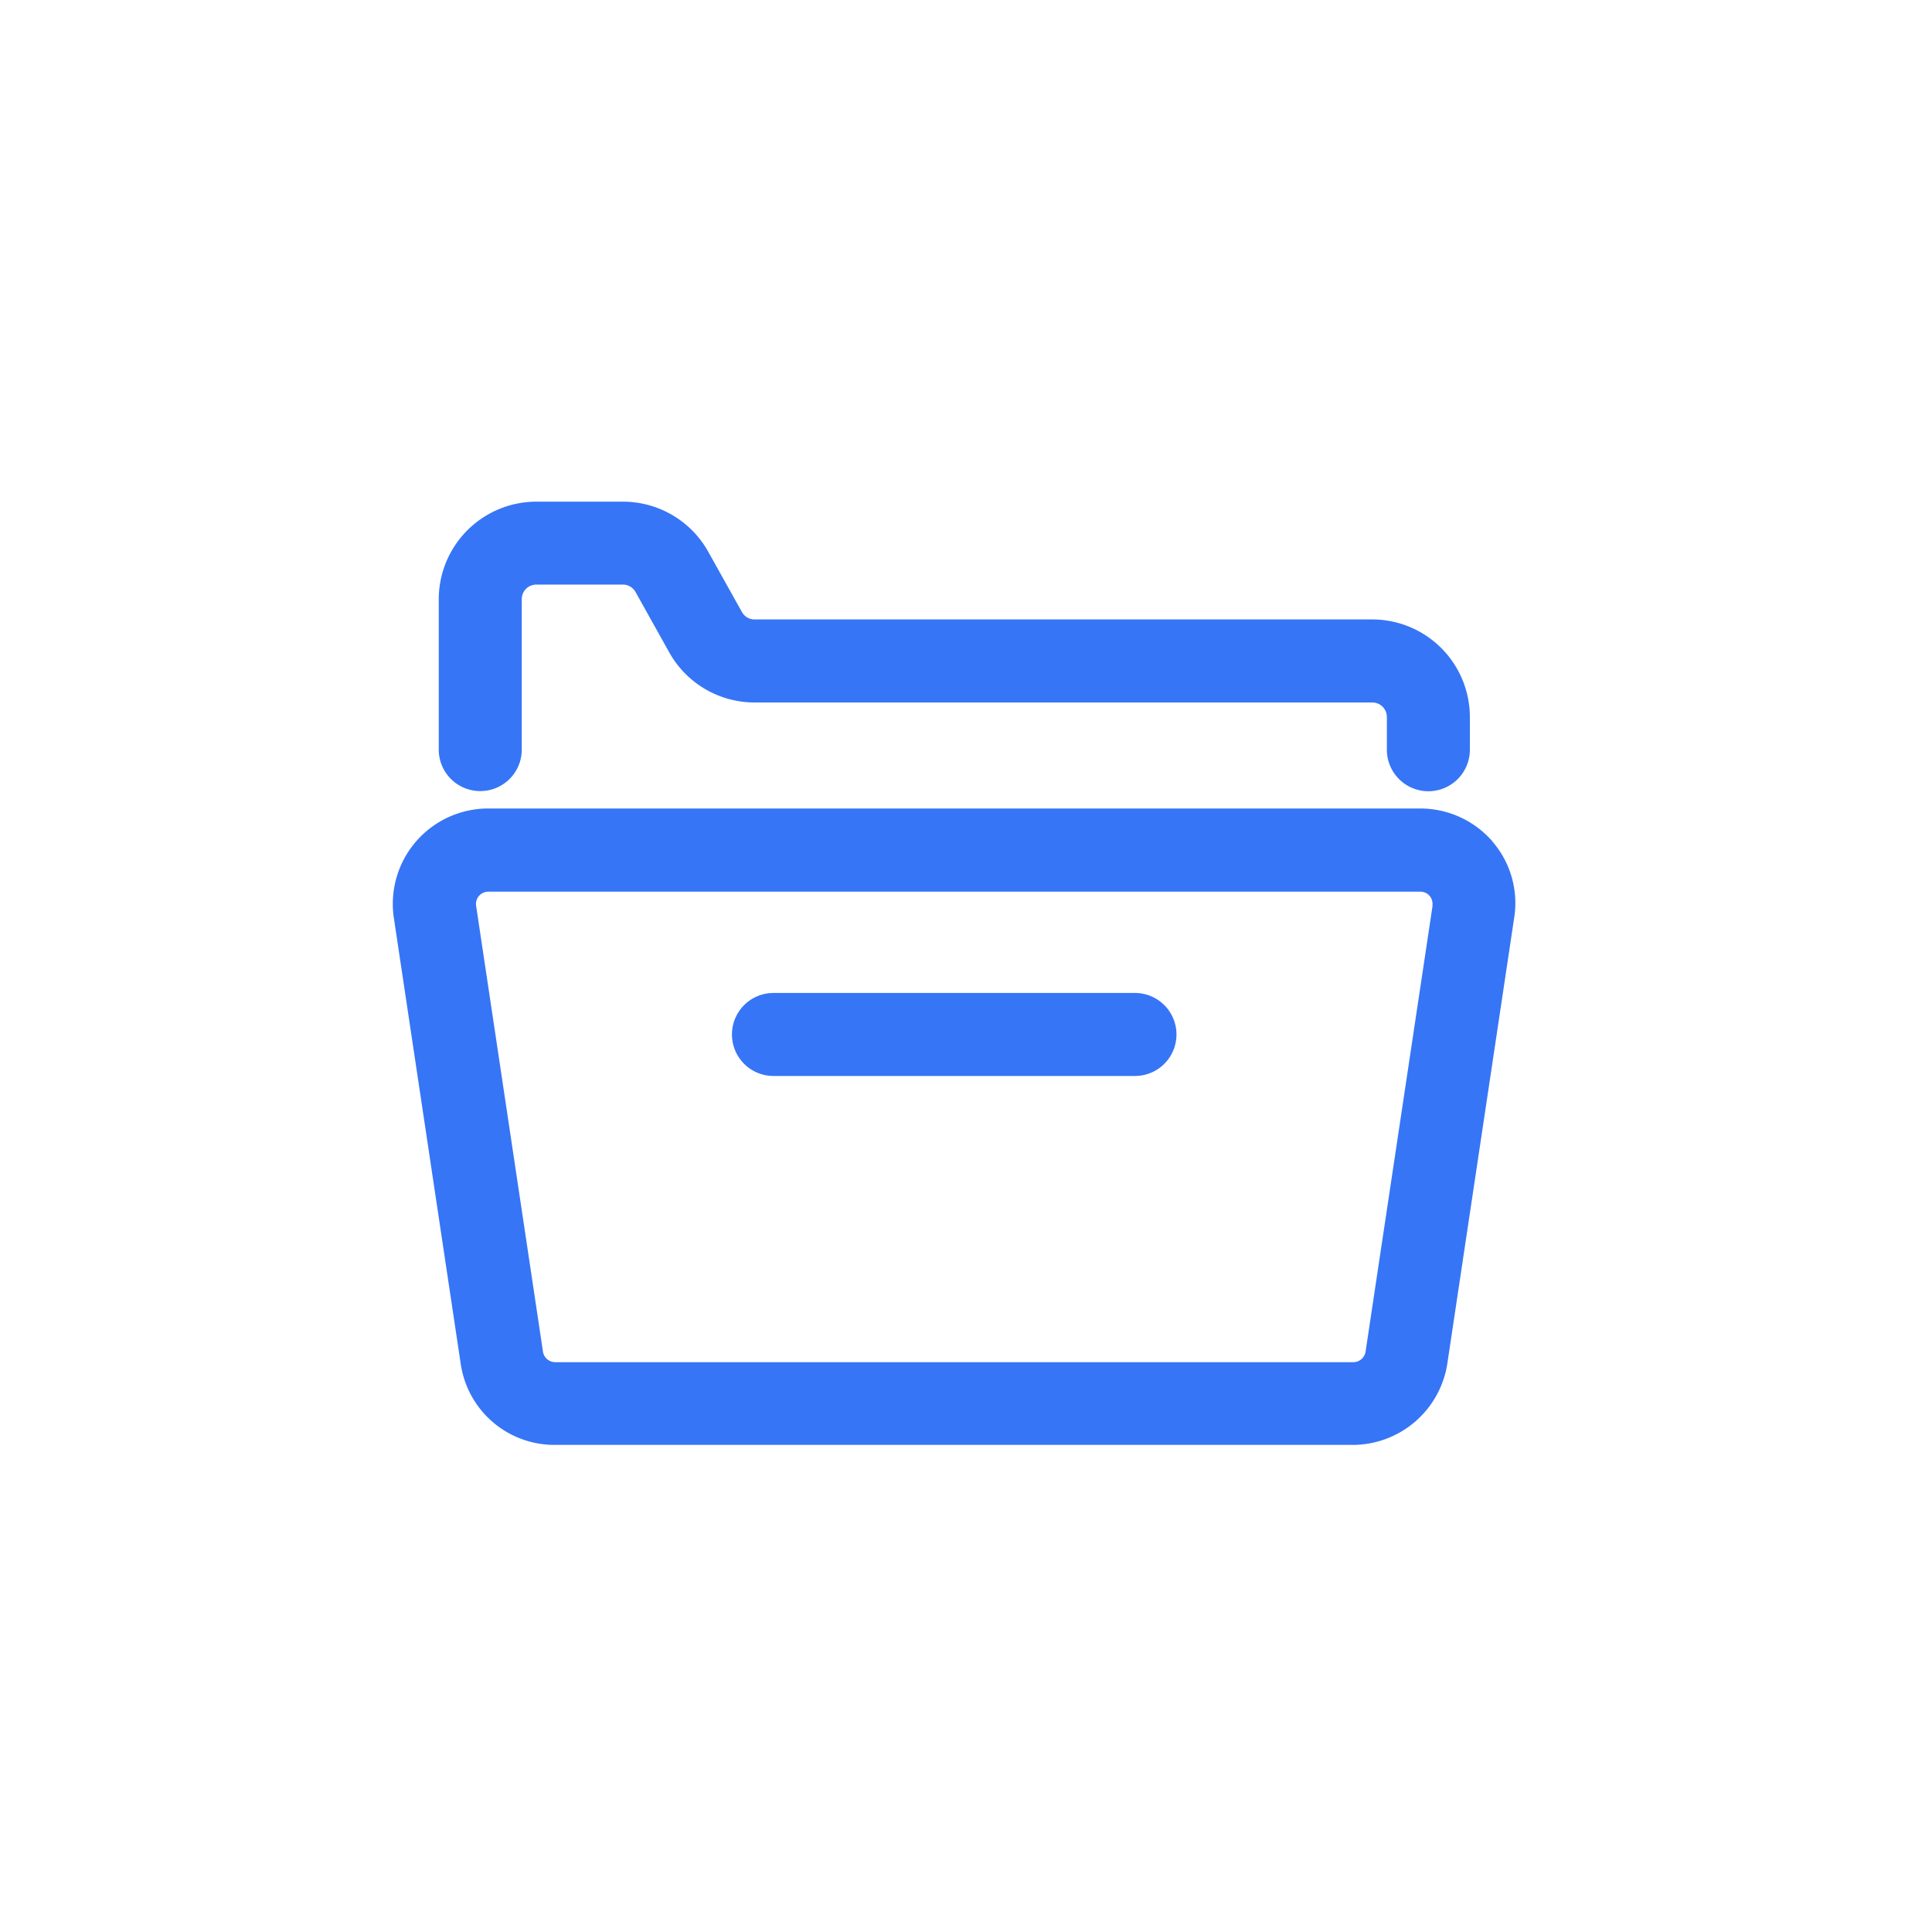
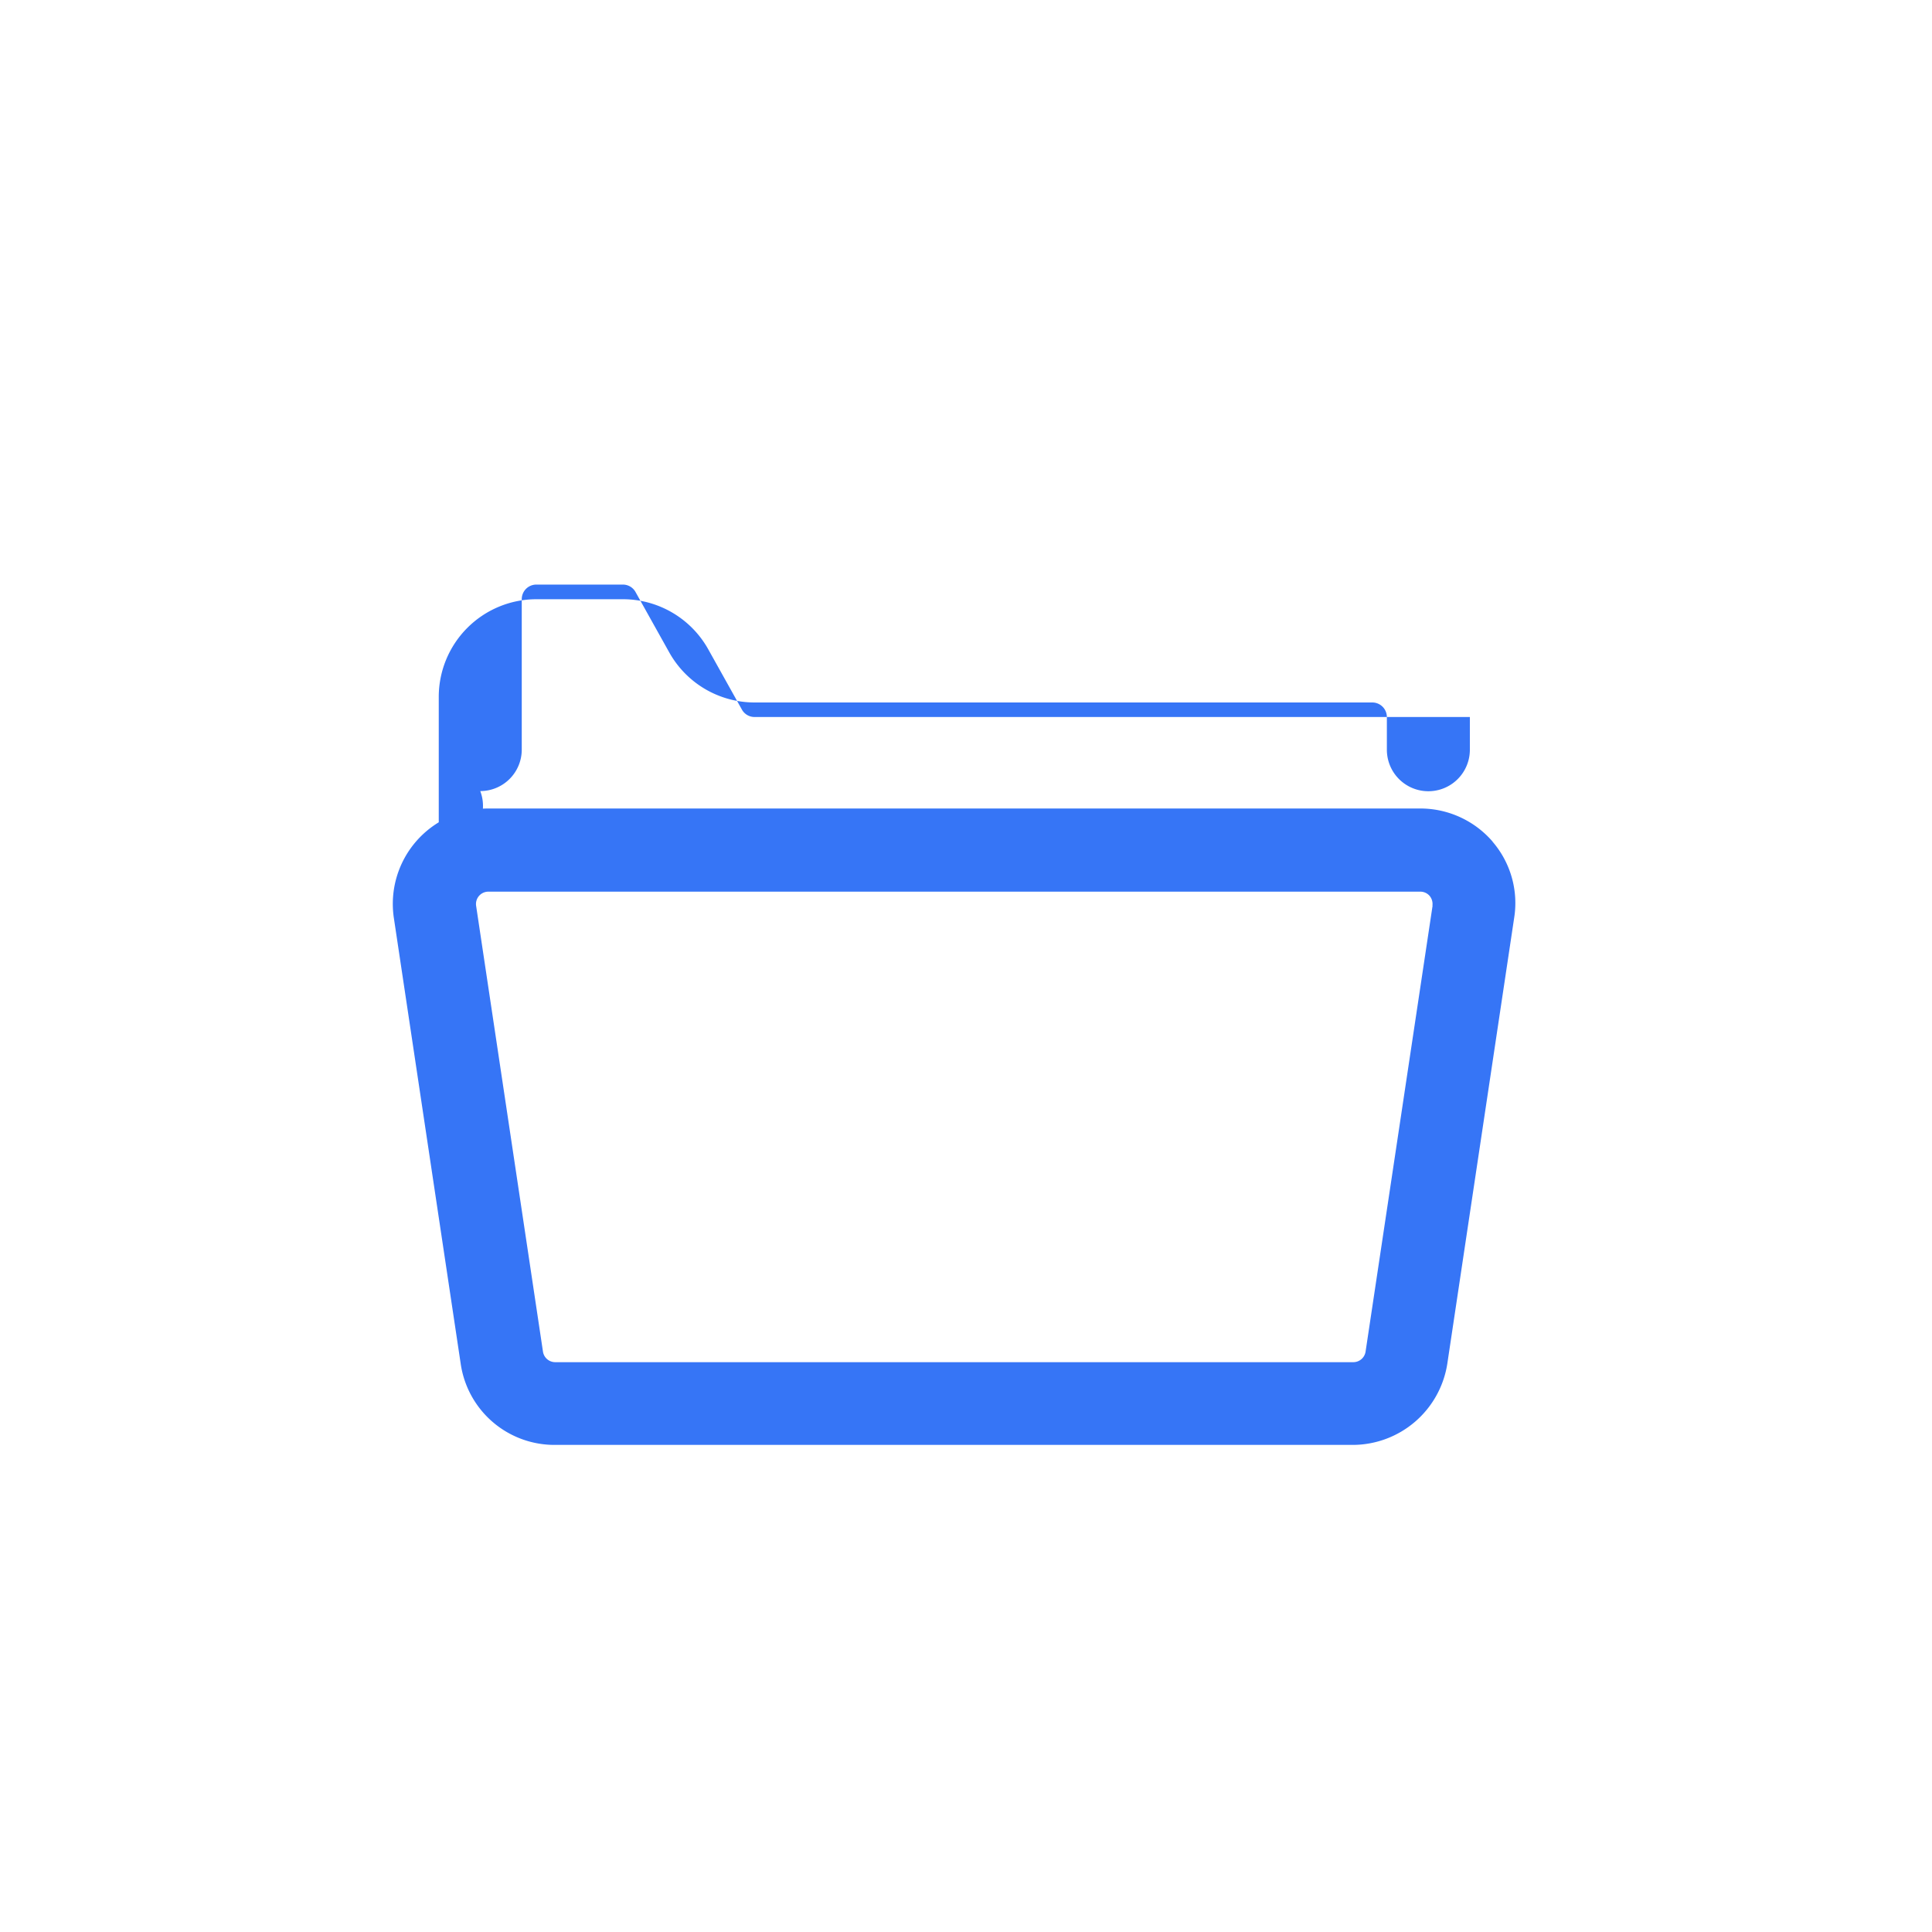
<svg xmlns="http://www.w3.org/2000/svg" width="50" height="50" viewBox="0 0 50 50">
  <g id="recruit-xiangmu" transform="translate(-420 -1632)">
-     <rect id="矩形_814" data-name="矩形 814" width="50" height="50" rx="6" transform="translate(420 1632)" fill="none" />
    <g id="组_2480" data-name="组 2480" transform="translate(365.916 1509.18)">
-       <path id="路径_2410" data-name="路径 2410" d="M66.513,143.293a1.073,1.073,0,0,0,1.074-1.074v-3.894a.377.377,0,0,1,.376-.376h2.242a.373.373,0,0,1,.328.195l.87,1.558A2.528,2.528,0,0,0,73.611,141H89.6a.377.377,0,0,1,.376.376v.847a1.074,1.074,0,0,0,2.148,0v-.847a2.528,2.528,0,0,0-2.525-2.525H73.611a.373.373,0,0,1-.328-.195l-.87-1.558a2.529,2.529,0,0,0-2.207-1.295H67.964a2.528,2.528,0,0,0-2.525,2.525v3.894A1.073,1.073,0,0,0,66.513,143.293Zm26.2,1.308a2.469,2.469,0,0,0-1.872-.857H66.721a2.468,2.468,0,0,0-2.444,2.833l1.73,11.537a2.452,2.452,0,0,0,2.44,2.1H89.1a2.482,2.482,0,0,0,2.44-2.1l1.73-11.537A2.433,2.433,0,0,0,92.709,144.6Zm-1.554,1.658L89.425,157.8a.321.321,0,0,1-.318.273H68.454a.321.321,0,0,1-.318-.273l-1.73-11.537a.32.32,0,0,1,.318-.367H90.84a.318.318,0,0,1,.243.11A.328.328,0,0,1,91.155,146.259Z" fill="#3675f6" />
-       <path id="路径_2411" data-name="路径 2411" d="M345.133,527.7h-9.359a1.074,1.074,0,1,0,0,2.148h9.356a1.074,1.074,0,0,0,0-2.148Z" transform="translate(-261.673 -379.182)" fill="#3675f6" />
+       <path id="路径_2410" data-name="路径 2410" d="M66.513,143.293a1.073,1.073,0,0,0,1.074-1.074v-3.894a.377.377,0,0,1,.376-.376h2.242a.373.373,0,0,1,.328.195l.87,1.558A2.528,2.528,0,0,0,73.611,141H89.6a.377.377,0,0,1,.376.376v.847a1.074,1.074,0,0,0,2.148,0v-.847H73.611a.373.373,0,0,1-.328-.195l-.87-1.558a2.529,2.529,0,0,0-2.207-1.295H67.964a2.528,2.528,0,0,0-2.525,2.525v3.894A1.073,1.073,0,0,0,66.513,143.293Zm26.2,1.308a2.469,2.469,0,0,0-1.872-.857H66.721a2.468,2.468,0,0,0-2.444,2.833l1.73,11.537a2.452,2.452,0,0,0,2.44,2.1H89.1a2.482,2.482,0,0,0,2.44-2.1l1.73-11.537A2.433,2.433,0,0,0,92.709,144.6Zm-1.554,1.658L89.425,157.8a.321.321,0,0,1-.318.273H68.454a.321.321,0,0,1-.318-.273l-1.73-11.537a.32.32,0,0,1,.318-.367H90.84a.318.318,0,0,1,.243.11A.328.328,0,0,1,91.155,146.259Z" fill="#3675f6" />
    </g>
  </g>
</svg>